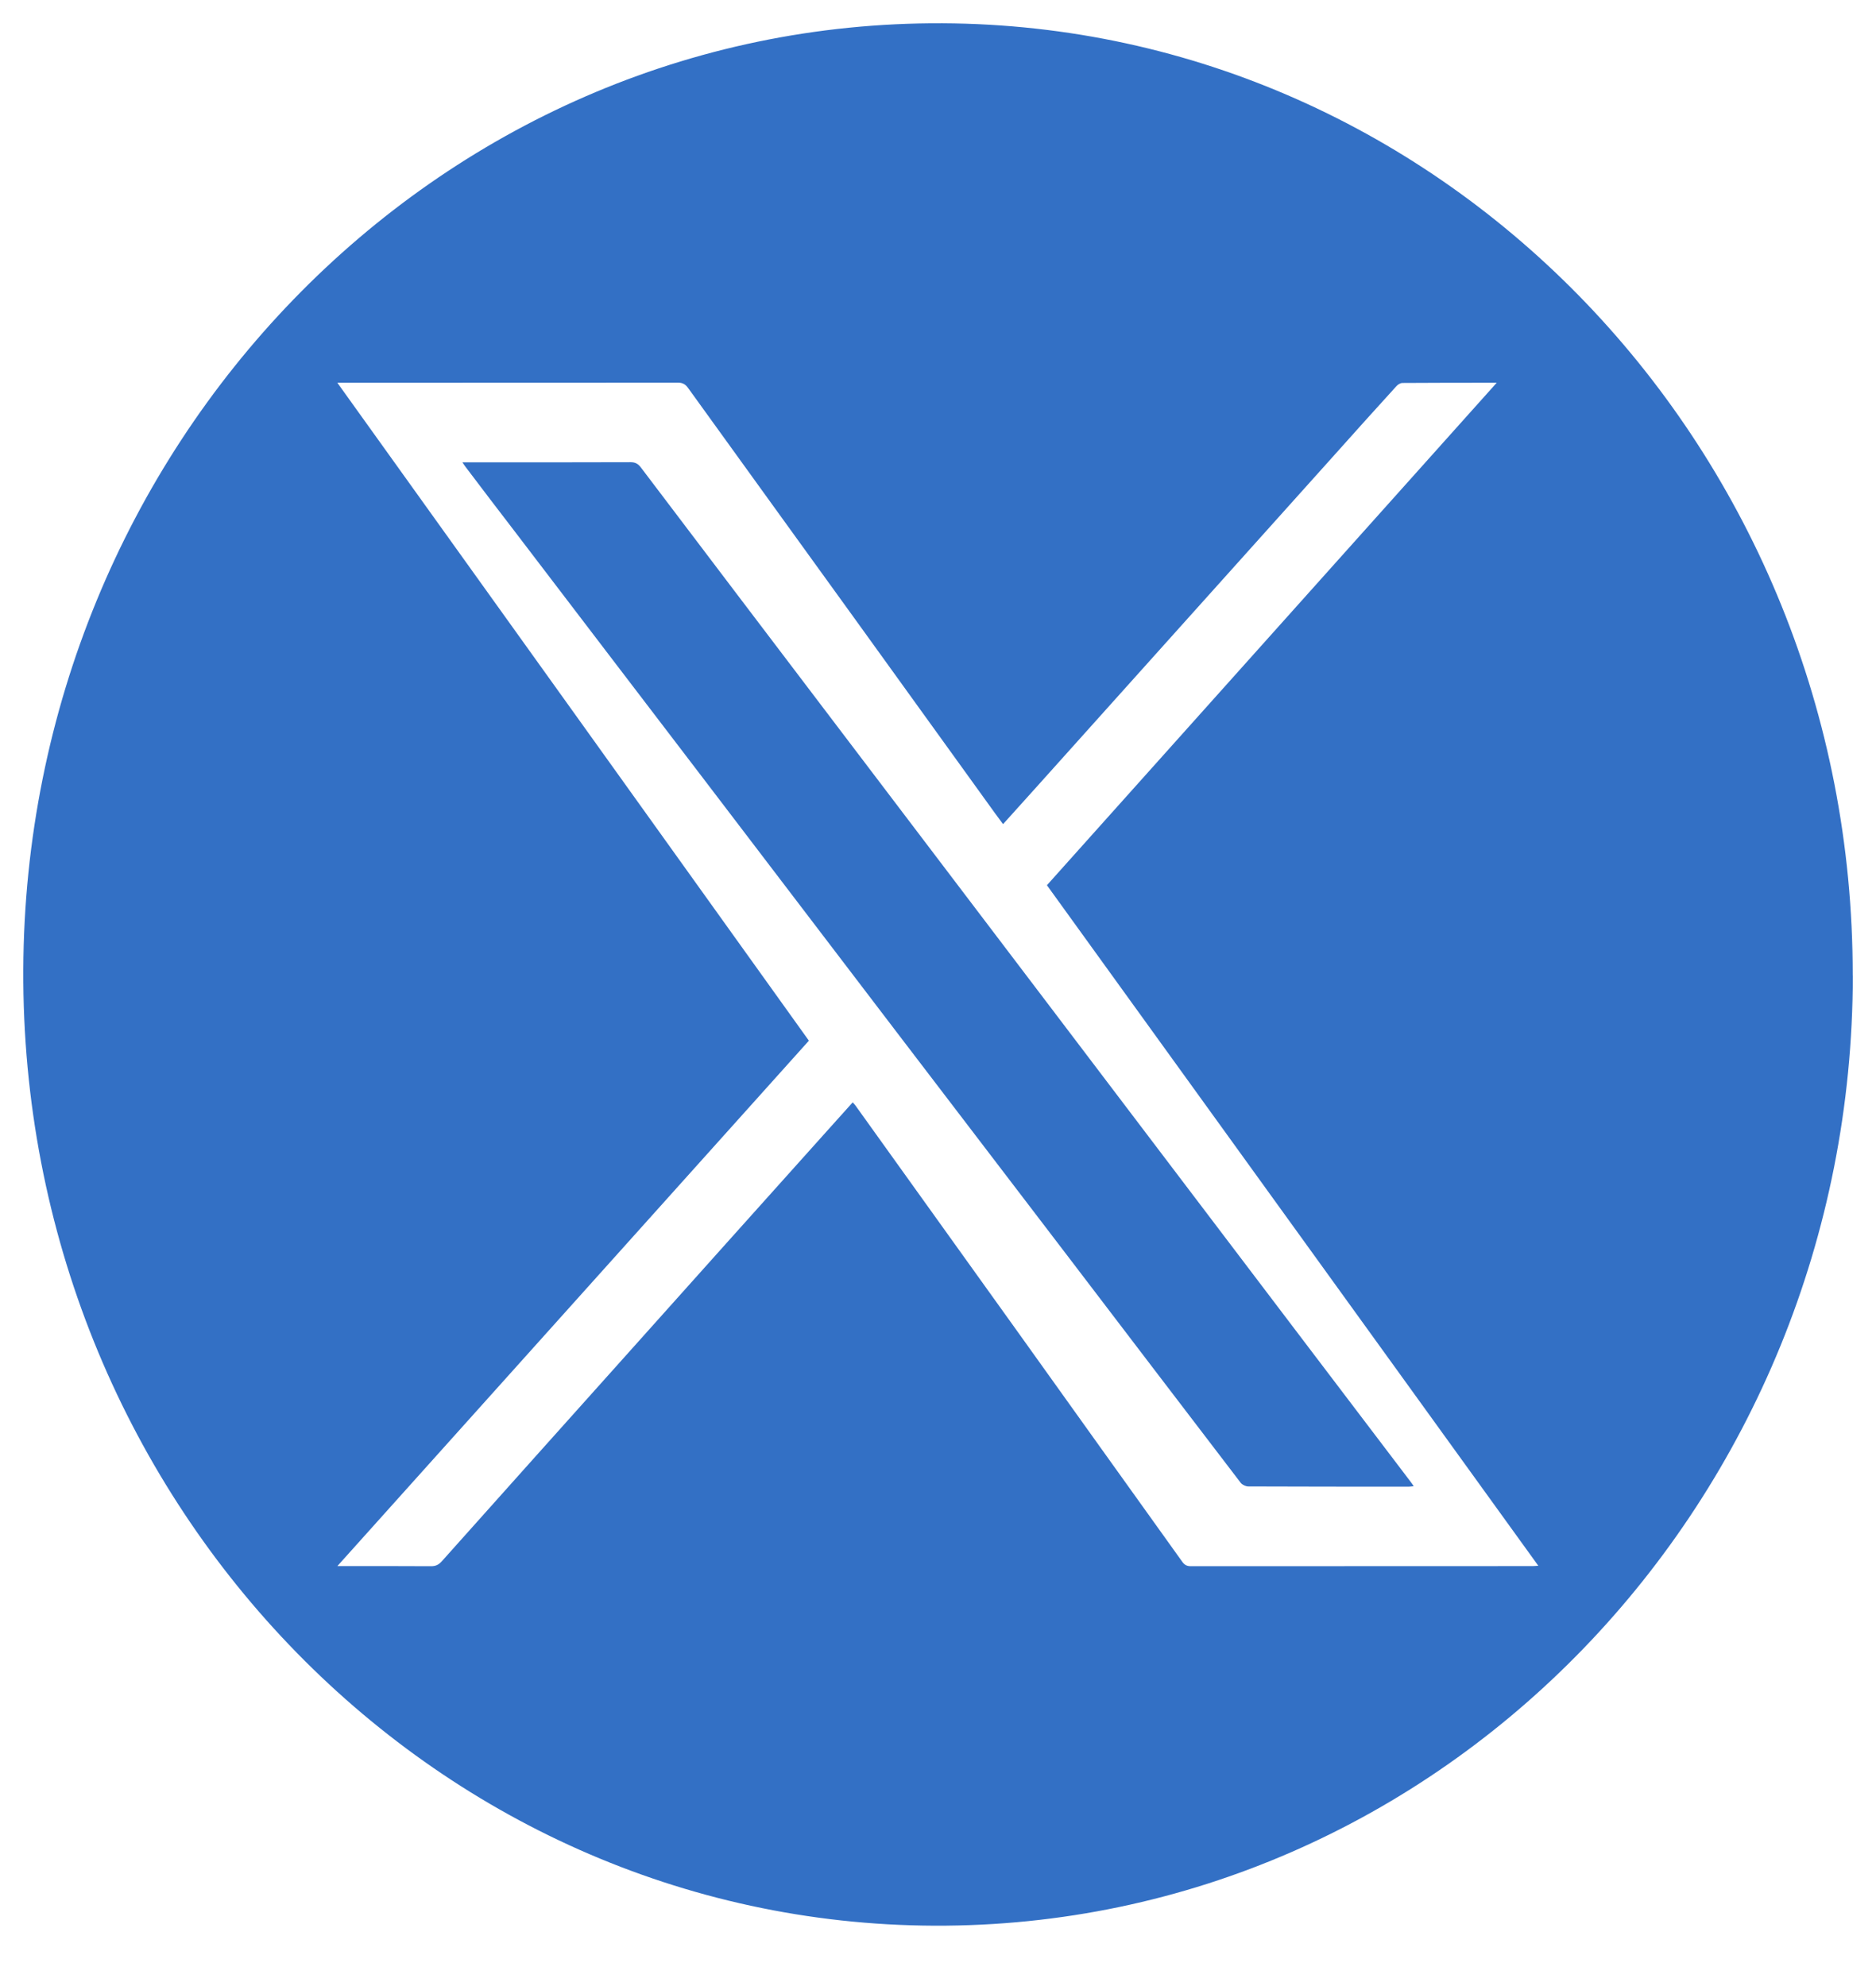
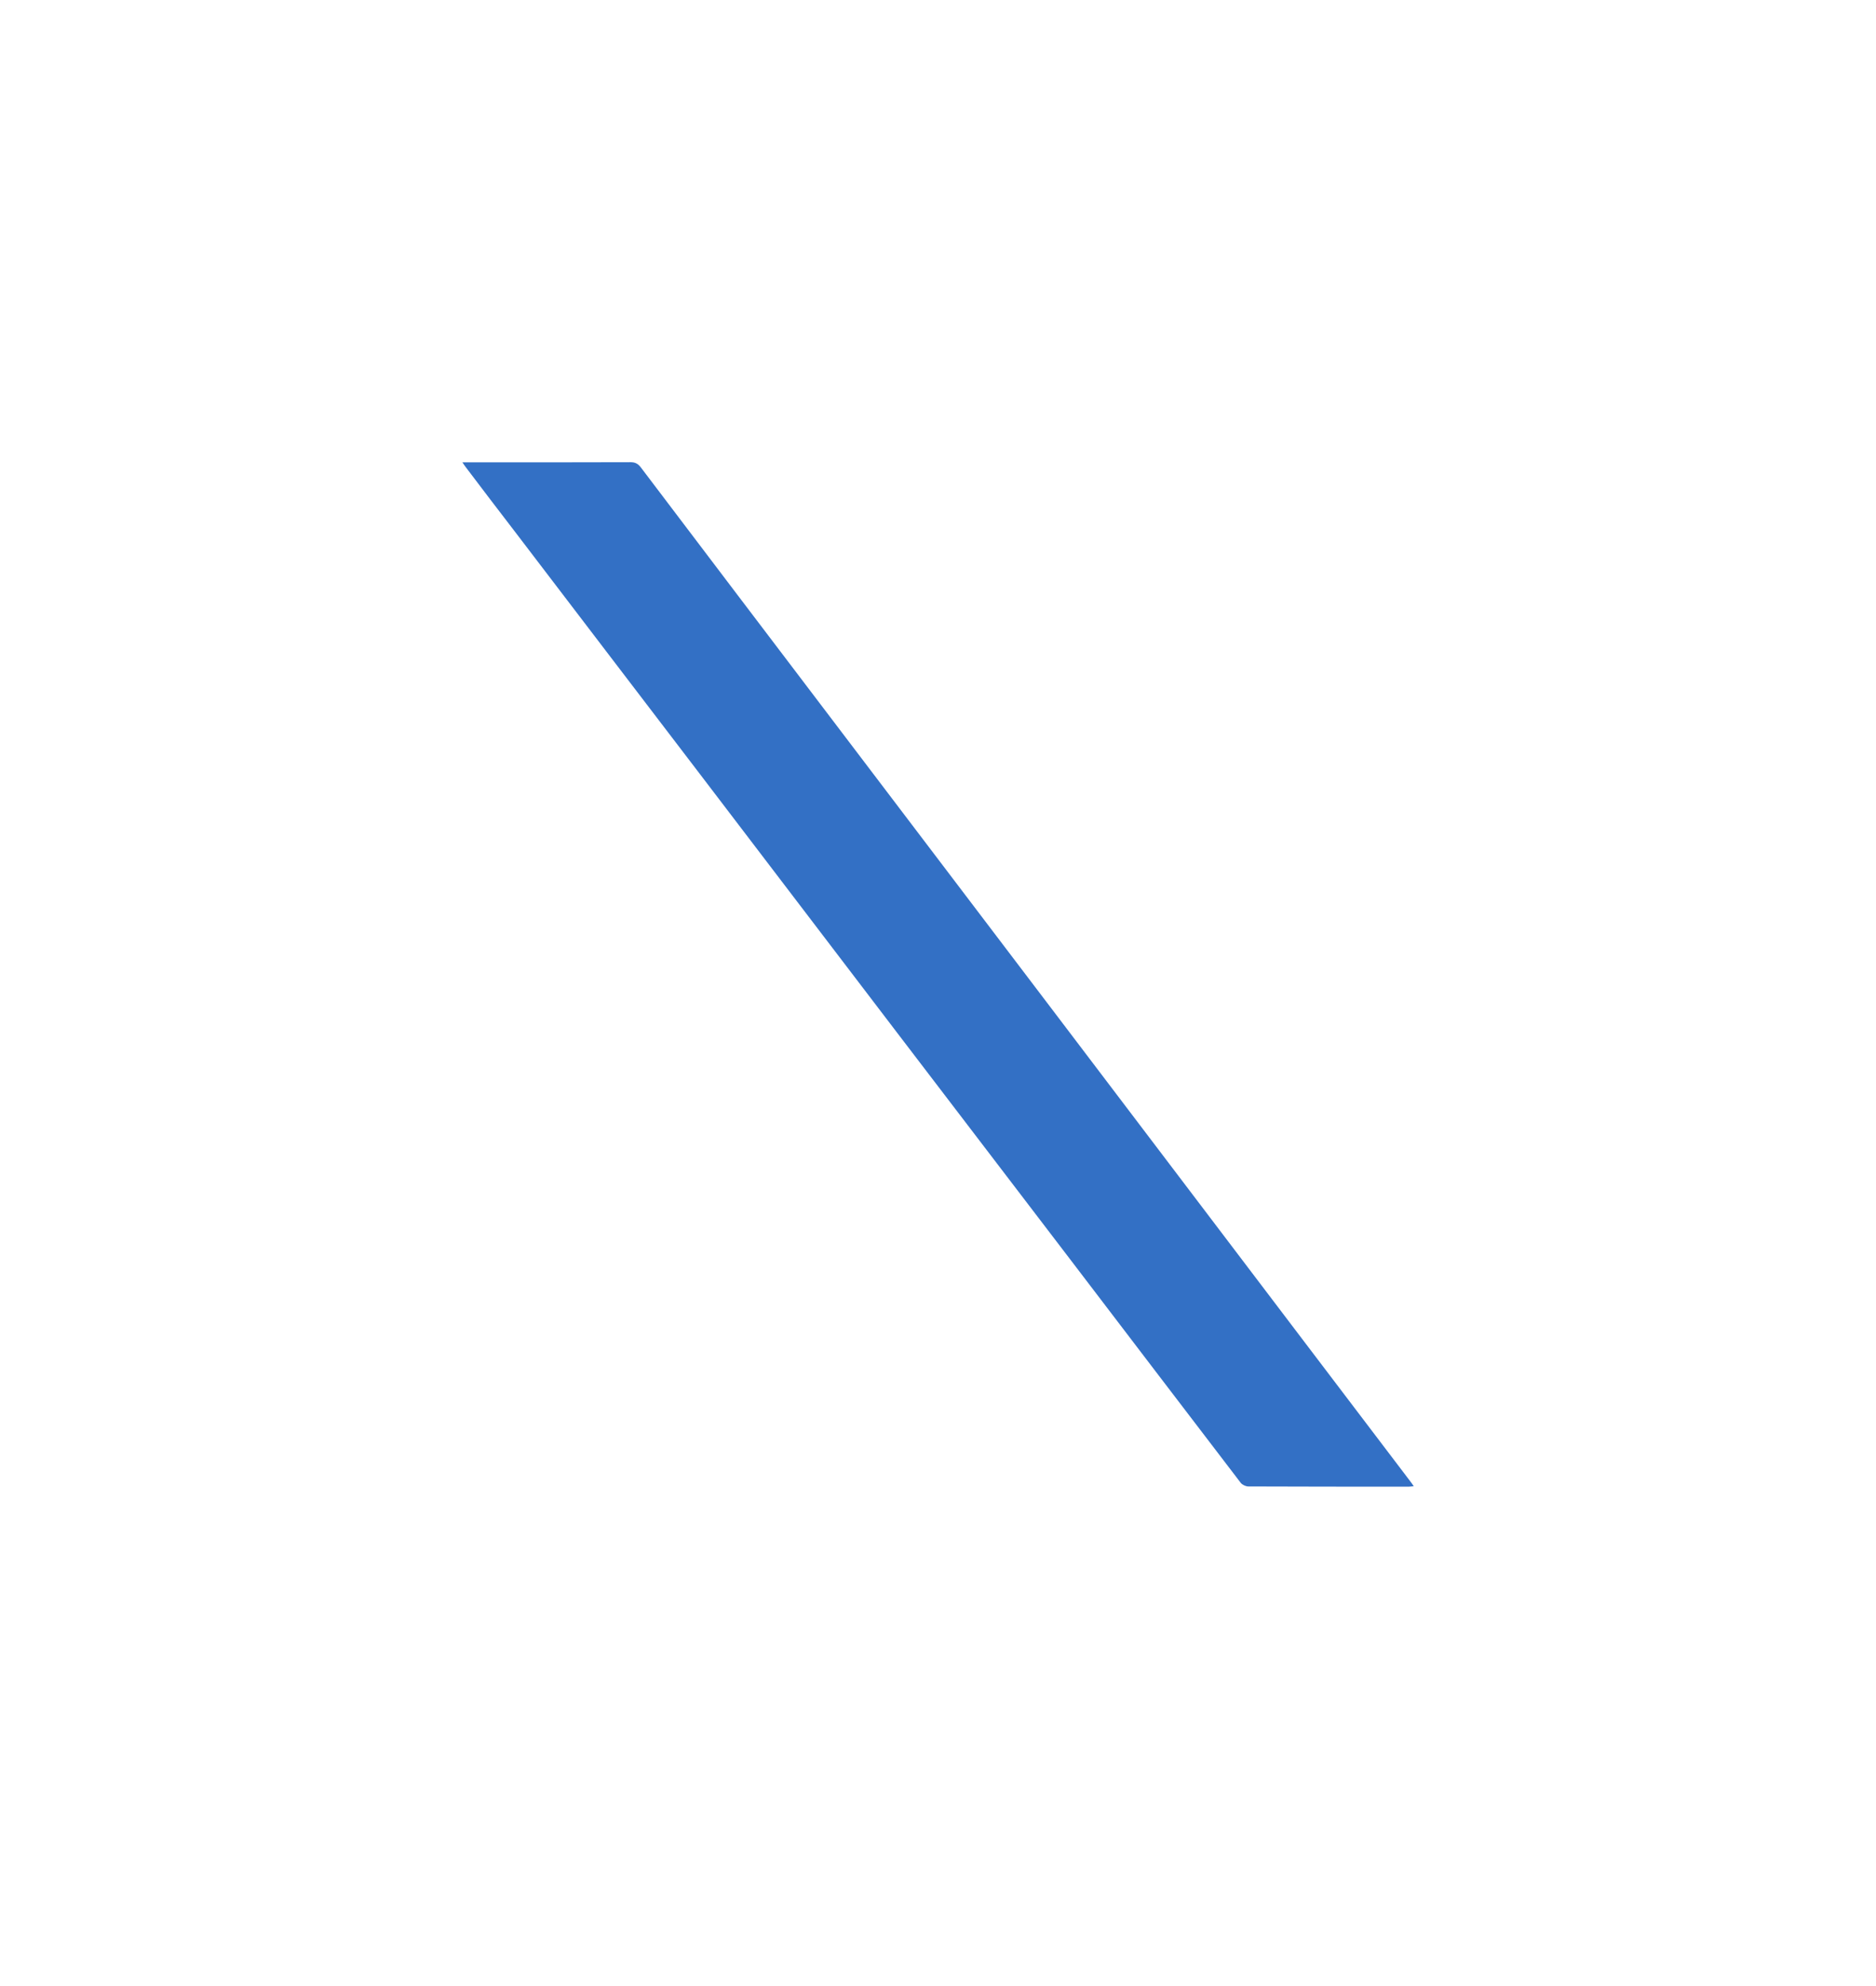
<svg xmlns="http://www.w3.org/2000/svg" width="17" height="18" viewBox="0 0 17 18" fill="none">
-   <path d="M16.79 8.84C16.787 13.601 13.065 17.47 8.468 17.453C3.904 17.436 0.19 13.571 0.211 8.789C0.232 4.047 3.945 0.189 8.54 0.211C13.096 0.232 16.794 4.082 16.789 8.84H16.79ZM9.09 7.47C9.063 7.433 9.038 7.4 9.014 7.367C8.595 6.786 8.177 6.205 7.758 5.625C7.251 4.923 6.744 4.222 6.238 3.52C6.213 3.484 6.188 3.468 6.143 3.468C5.178 3.469 4.214 3.469 3.249 3.469C3.189 3.469 3.129 3.469 3.057 3.469C4.486 5.463 5.908 7.446 7.33 9.432C5.907 11.018 4.486 12.601 3.057 14.194C3.351 14.194 3.629 14.193 3.907 14.195C3.948 14.195 3.975 14.182 4.003 14.151C4.553 13.535 5.103 12.92 5.654 12.305C6.274 11.612 6.894 10.919 7.515 10.227C7.585 10.149 7.655 10.071 7.727 9.991C7.738 10.003 7.746 10.011 7.753 10.021C8.244 10.706 8.735 11.391 9.226 12.076C9.721 12.769 10.217 13.461 10.713 14.154C10.734 14.184 10.756 14.195 10.792 14.195C11.824 14.194 12.857 14.194 13.889 14.194C13.903 14.194 13.917 14.192 13.94 14.191C12.452 12.13 10.97 10.077 9.487 8.023C10.845 6.506 12.2 4.992 13.563 3.469C13.268 3.469 12.989 3.469 12.709 3.471C12.69 3.471 12.667 3.485 12.654 3.5C12.465 3.707 12.278 3.916 12.091 4.125C11.466 4.822 10.84 5.519 10.215 6.216C9.942 6.521 9.669 6.825 9.396 7.129C9.295 7.242 9.193 7.354 9.089 7.47L9.09 7.47Z" fill="#3370C5" />
  <path d="M4.19 4.19C4.237 4.19 4.273 4.19 4.308 4.19C4.777 4.19 5.245 4.191 5.714 4.189C5.756 4.189 5.782 4.203 5.807 4.236C6.389 5.005 6.972 5.773 7.555 6.541C8.225 7.424 8.895 8.306 9.565 9.189C10.31 10.17 11.054 11.152 11.799 12.134C12.128 12.567 12.457 13.001 12.786 13.434C12.794 13.444 12.8 13.454 12.811 13.47C12.793 13.471 12.78 13.474 12.767 13.474C12.282 13.474 11.797 13.474 11.312 13.472C11.289 13.472 11.257 13.457 11.243 13.439C10.726 12.763 10.21 12.086 9.694 11.409C9.171 10.724 8.648 10.04 8.125 9.354C7.528 8.572 6.933 7.789 6.336 7.007C5.777 6.274 5.217 5.542 4.658 4.808C4.513 4.62 4.37 4.431 4.226 4.241C4.215 4.228 4.206 4.213 4.19 4.19L4.19 4.19Z" fill="#3370C5" />
</svg>